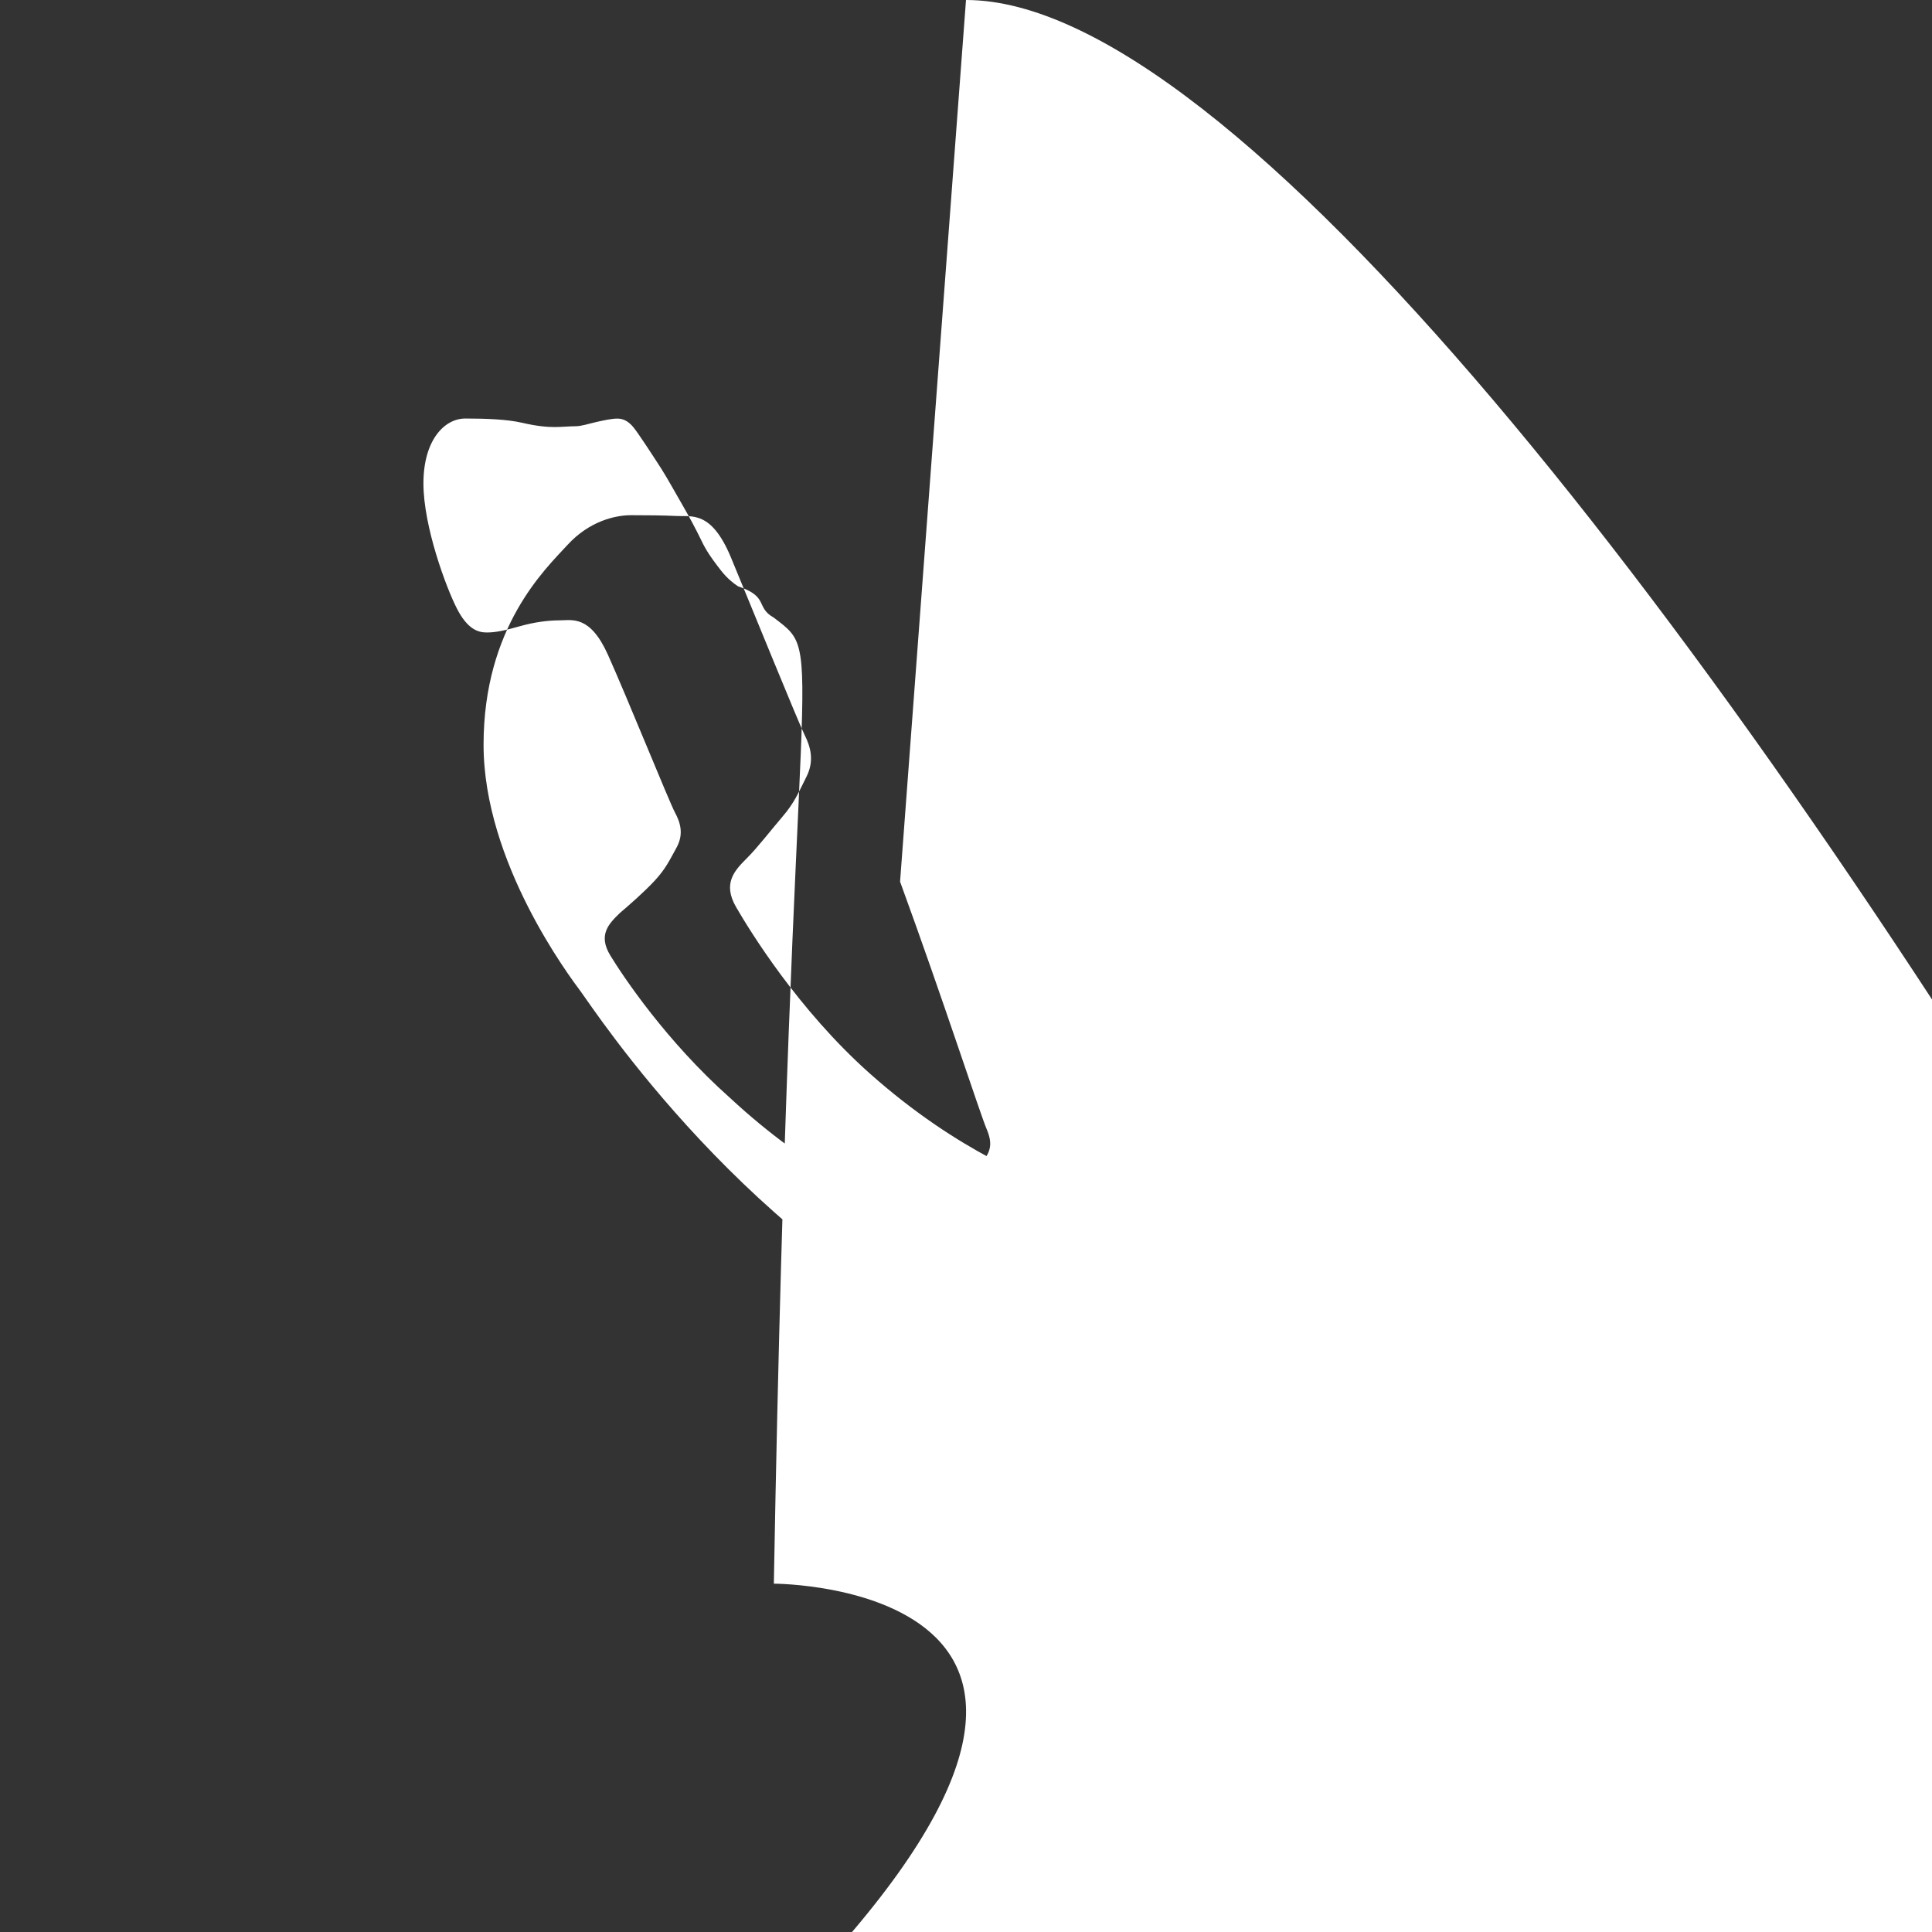
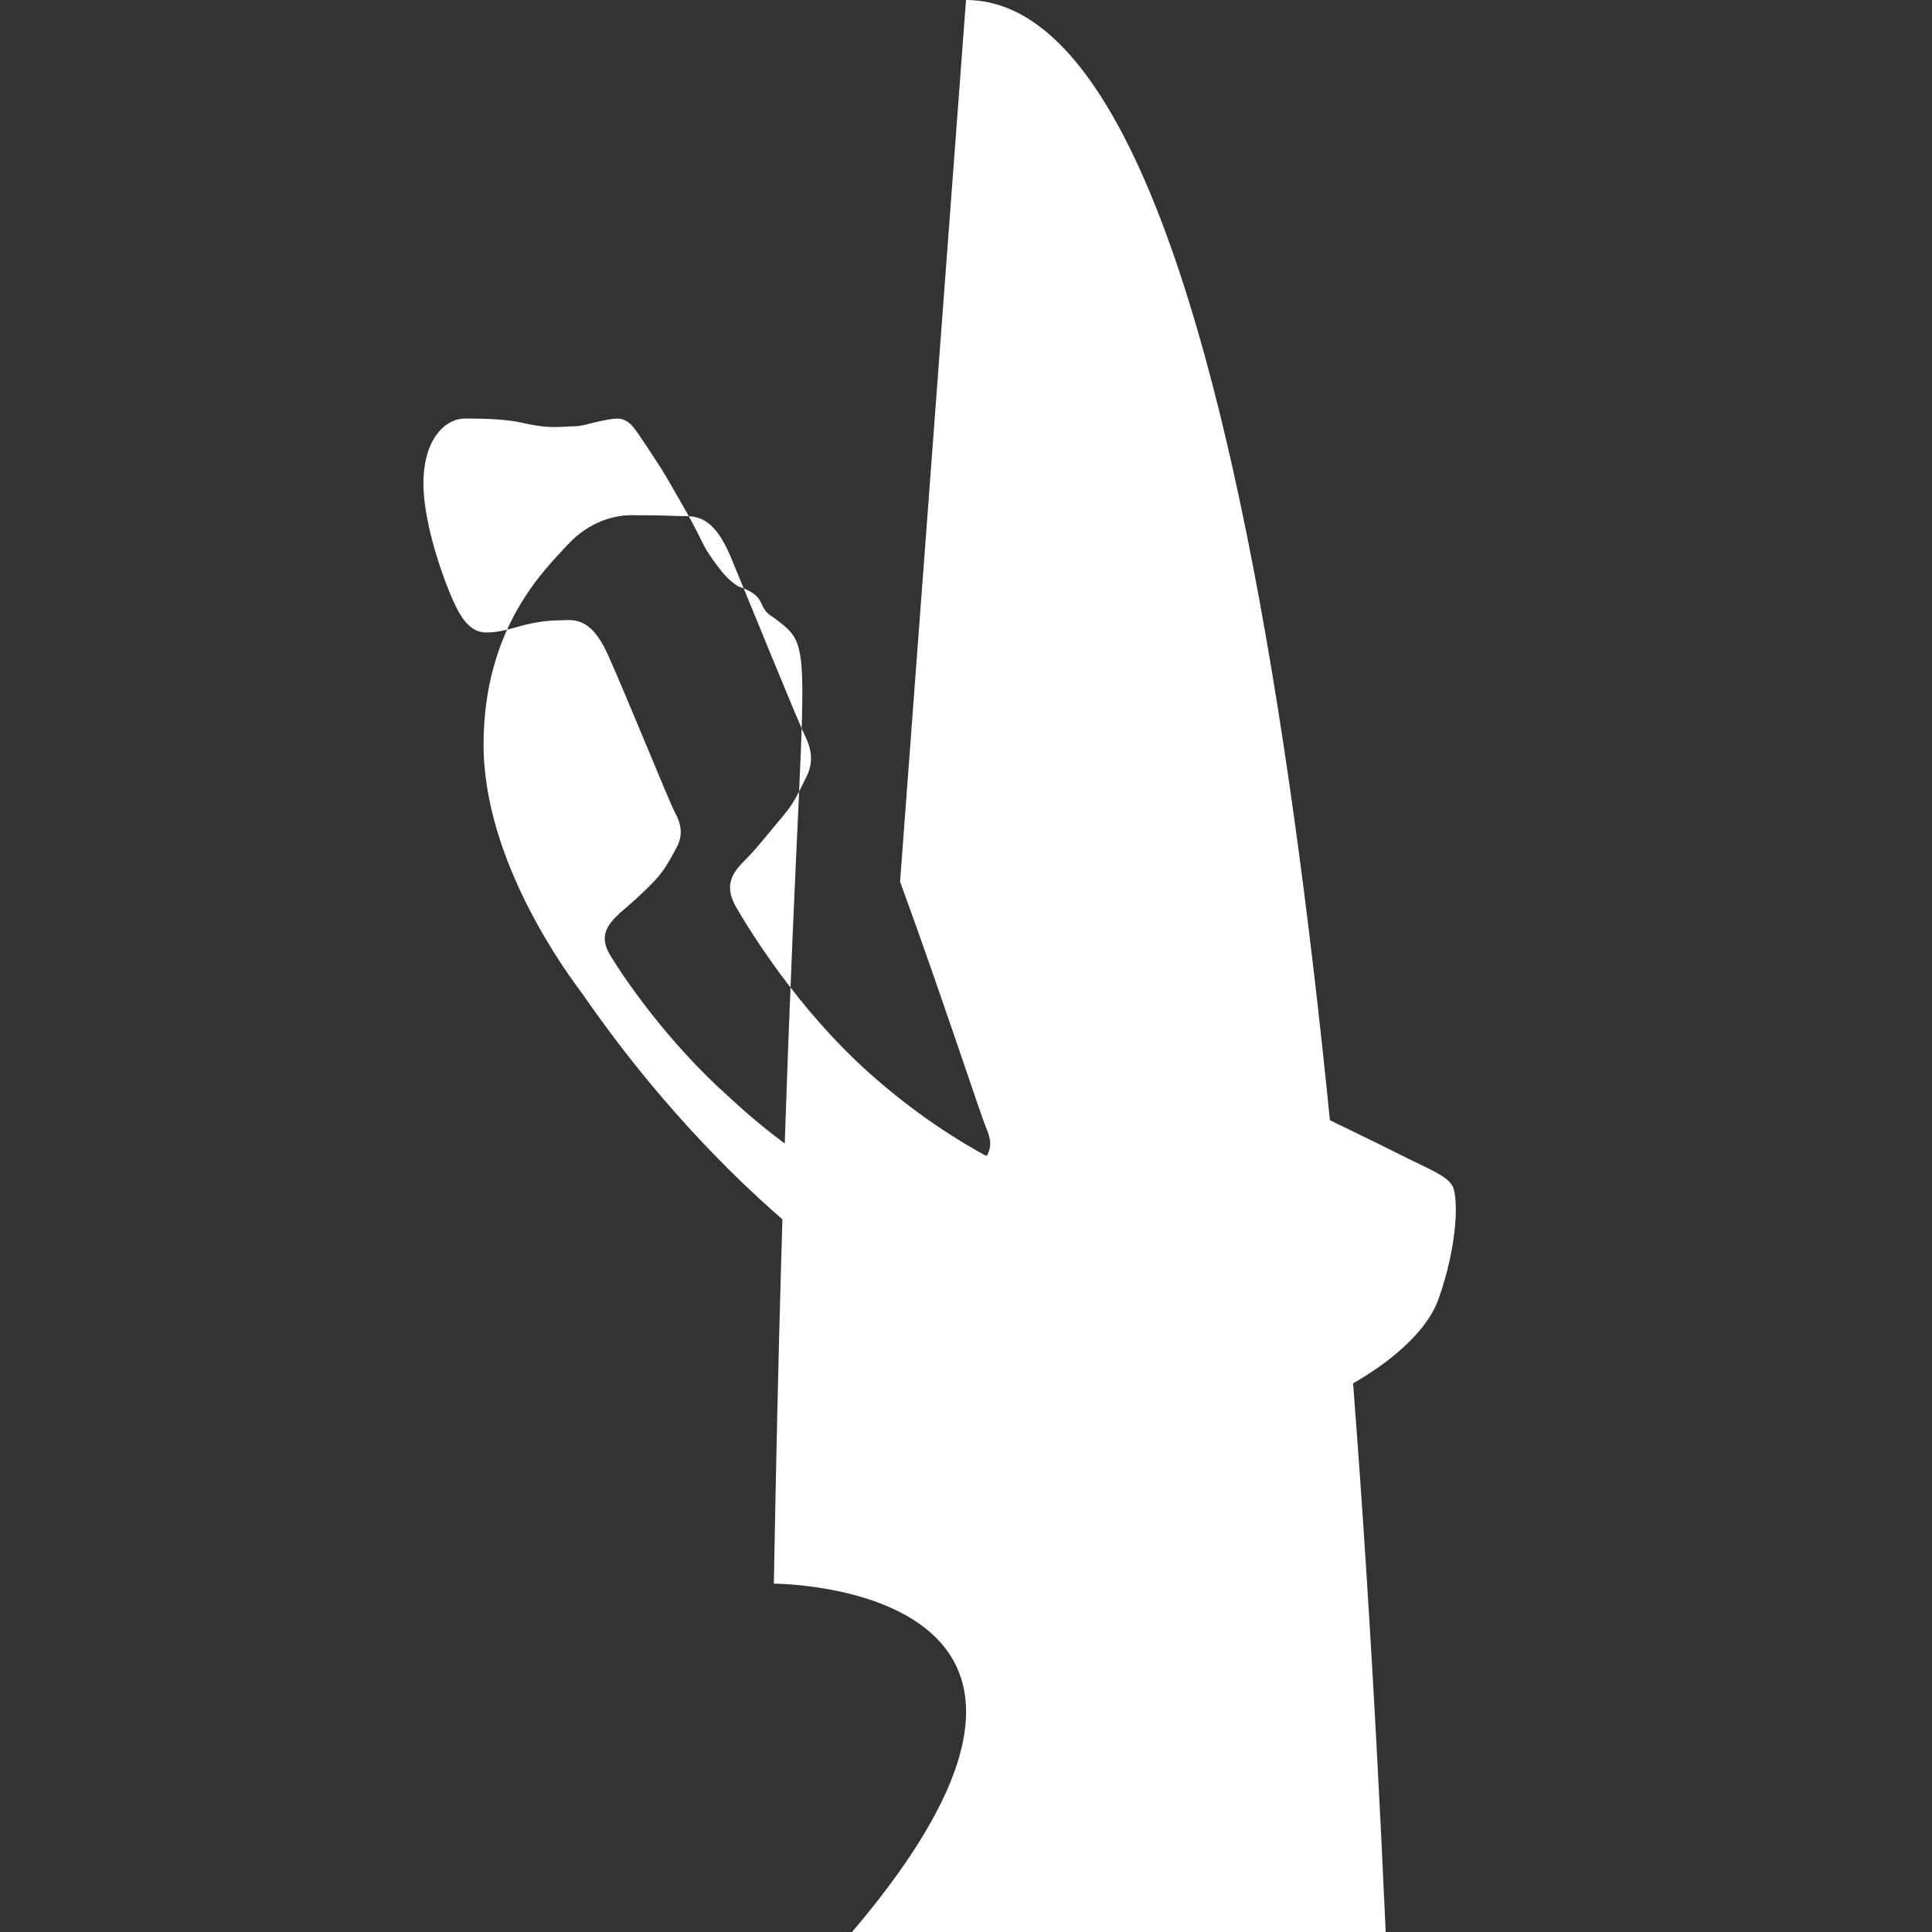
<svg xmlns="http://www.w3.org/2000/svg" viewBox="0 0 24 24" fill="white">
  <rect x="0" y="0" width="24" height="24" fill="#333333" stroke="none" />
-   <path d="M17.472 14.382c-.297-.149-1.758-.867-2.03-.967-.273-.099-.471-.148-.67.15-.197.297-.767.966-.94 1.164-.173.199-.347.223-.644.075-.297-.15-1.255-.463-2.39-1.475-.883-.788-1.48-1.761-1.653-2.059-.173-.297-.018-.458.13-.606.134-.133.298-.347.446-.52.149-.174.198-.298.298-.497.099-.198.05-.371-.025-.52-.075-.149-.669-1.612-.916-2.207-.242-.579-.487-.5-.669-.51-.173-.008-.371-.01-.57-.01-.198 0-.52.074-.792.372-.272.297-1.04 1.016-1.04 2.479 0 1.462 1.065 2.875 1.213 3.074.149.198 2.096 3.2 5.077 4.487.709.306 1.262.489 1.694.625.712.227 1.36.195 1.871.118.571-.085 1.758-.719 2.006-1.413.248-.694.248-1.289.173-1.413-.074-.124-.272-.198-.57-.347m-6.29-3.43c.545 1.492.992 2.879 1.076 3.075.084.198.042.298-.084.446-.134.148-.297.347-.434.446-.135.099-.297.149-.56.074-.262-.074-1.108-.425-2.111-1.355-.793-.705-1.329-1.511-1.486-1.768-.157-.257-.018-.396.118-.528.117-.1.297-.256.434-.403.136-.148.181-.248.272-.413.09-.167.045-.31-.022-.434-.067-.123-.594-1.429-.832-1.958-.222-.495-.445-.428-.594-.428-.148 0-.32.022-.503.074-.182.052-.297.077-.408.077-.107 0-.238-.038-.371-.297s-.416-1.019-.416-1.555c0-.537.26-.806.52-.806.26 0 .52.01.706.053.186.043.31.053.403.053.093 0 .186-.01.26-.01.074 0 .167-.032.26-.053.093-.02.186-.042.26-.042.074 0 .136.032.198.106.062.074.26.38.347.515.086.136.173.297.26.446.086.149.173.31.238.446.065.136.13.223.195.31.065.086.13.173.26.26.39.13.214.26.446.39.677.52.214zM12 0C5.373 0 0 5.373 0 12c0 2.42.74 4.664 2 6.586L0 24l5.414-2c1.922 1.26 4.166 2 6.586 2 6.627 0 12-5.373 12-12S18.627 0 12 0z" />
+   <path d="M17.472 14.382c-.297-.149-1.758-.867-2.03-.967-.273-.099-.471-.148-.67.15-.197.297-.767.966-.94 1.164-.173.199-.347.223-.644.075-.297-.15-1.255-.463-2.39-1.475-.883-.788-1.48-1.761-1.653-2.059-.173-.297-.018-.458.13-.606.134-.133.298-.347.446-.52.149-.174.198-.298.298-.497.099-.198.05-.371-.025-.52-.075-.149-.669-1.612-.916-2.207-.242-.579-.487-.5-.669-.51-.173-.008-.371-.01-.57-.01-.198 0-.52.074-.792.372-.272.297-1.04 1.016-1.04 2.479 0 1.462 1.065 2.875 1.213 3.074.149.198 2.096 3.2 5.077 4.487.709.306 1.262.489 1.694.625.712.227 1.36.195 1.871.118.571-.085 1.758-.719 2.006-1.413.248-.694.248-1.289.173-1.413-.074-.124-.272-.198-.57-.347m-6.29-3.43c.545 1.492.992 2.879 1.076 3.075.084.198.042.298-.084.446-.134.148-.297.347-.434.446-.135.099-.297.149-.56.074-.262-.074-1.108-.425-2.111-1.355-.793-.705-1.329-1.511-1.486-1.768-.157-.257-.018-.396.118-.528.117-.1.297-.256.434-.403.136-.148.181-.248.272-.413.09-.167.045-.31-.022-.434-.067-.123-.594-1.429-.832-1.958-.222-.495-.445-.428-.594-.428-.148 0-.32.022-.503.074-.182.052-.297.077-.408.077-.107 0-.238-.038-.371-.297s-.416-1.019-.416-1.555c0-.537.26-.806.52-.806.26 0 .52.01.706.053.186.043.31.053.403.053.093 0 .186-.01.26-.01.074 0 .167-.032.26-.053.093-.02.186-.042.26-.042.074 0 .136.032.198.106.062.074.26.38.347.515.086.136.173.297.26.446.086.149.173.31.238.446.065.136.13.223.195.31.065.086.13.173.26.26.39.13.214.26.446.39.677.52.214zM12 0C5.373 0 0 5.373 0 12c0 2.42.74 4.664 2 6.586L0 24l5.414-2S18.627 0 12 0z" />
</svg>